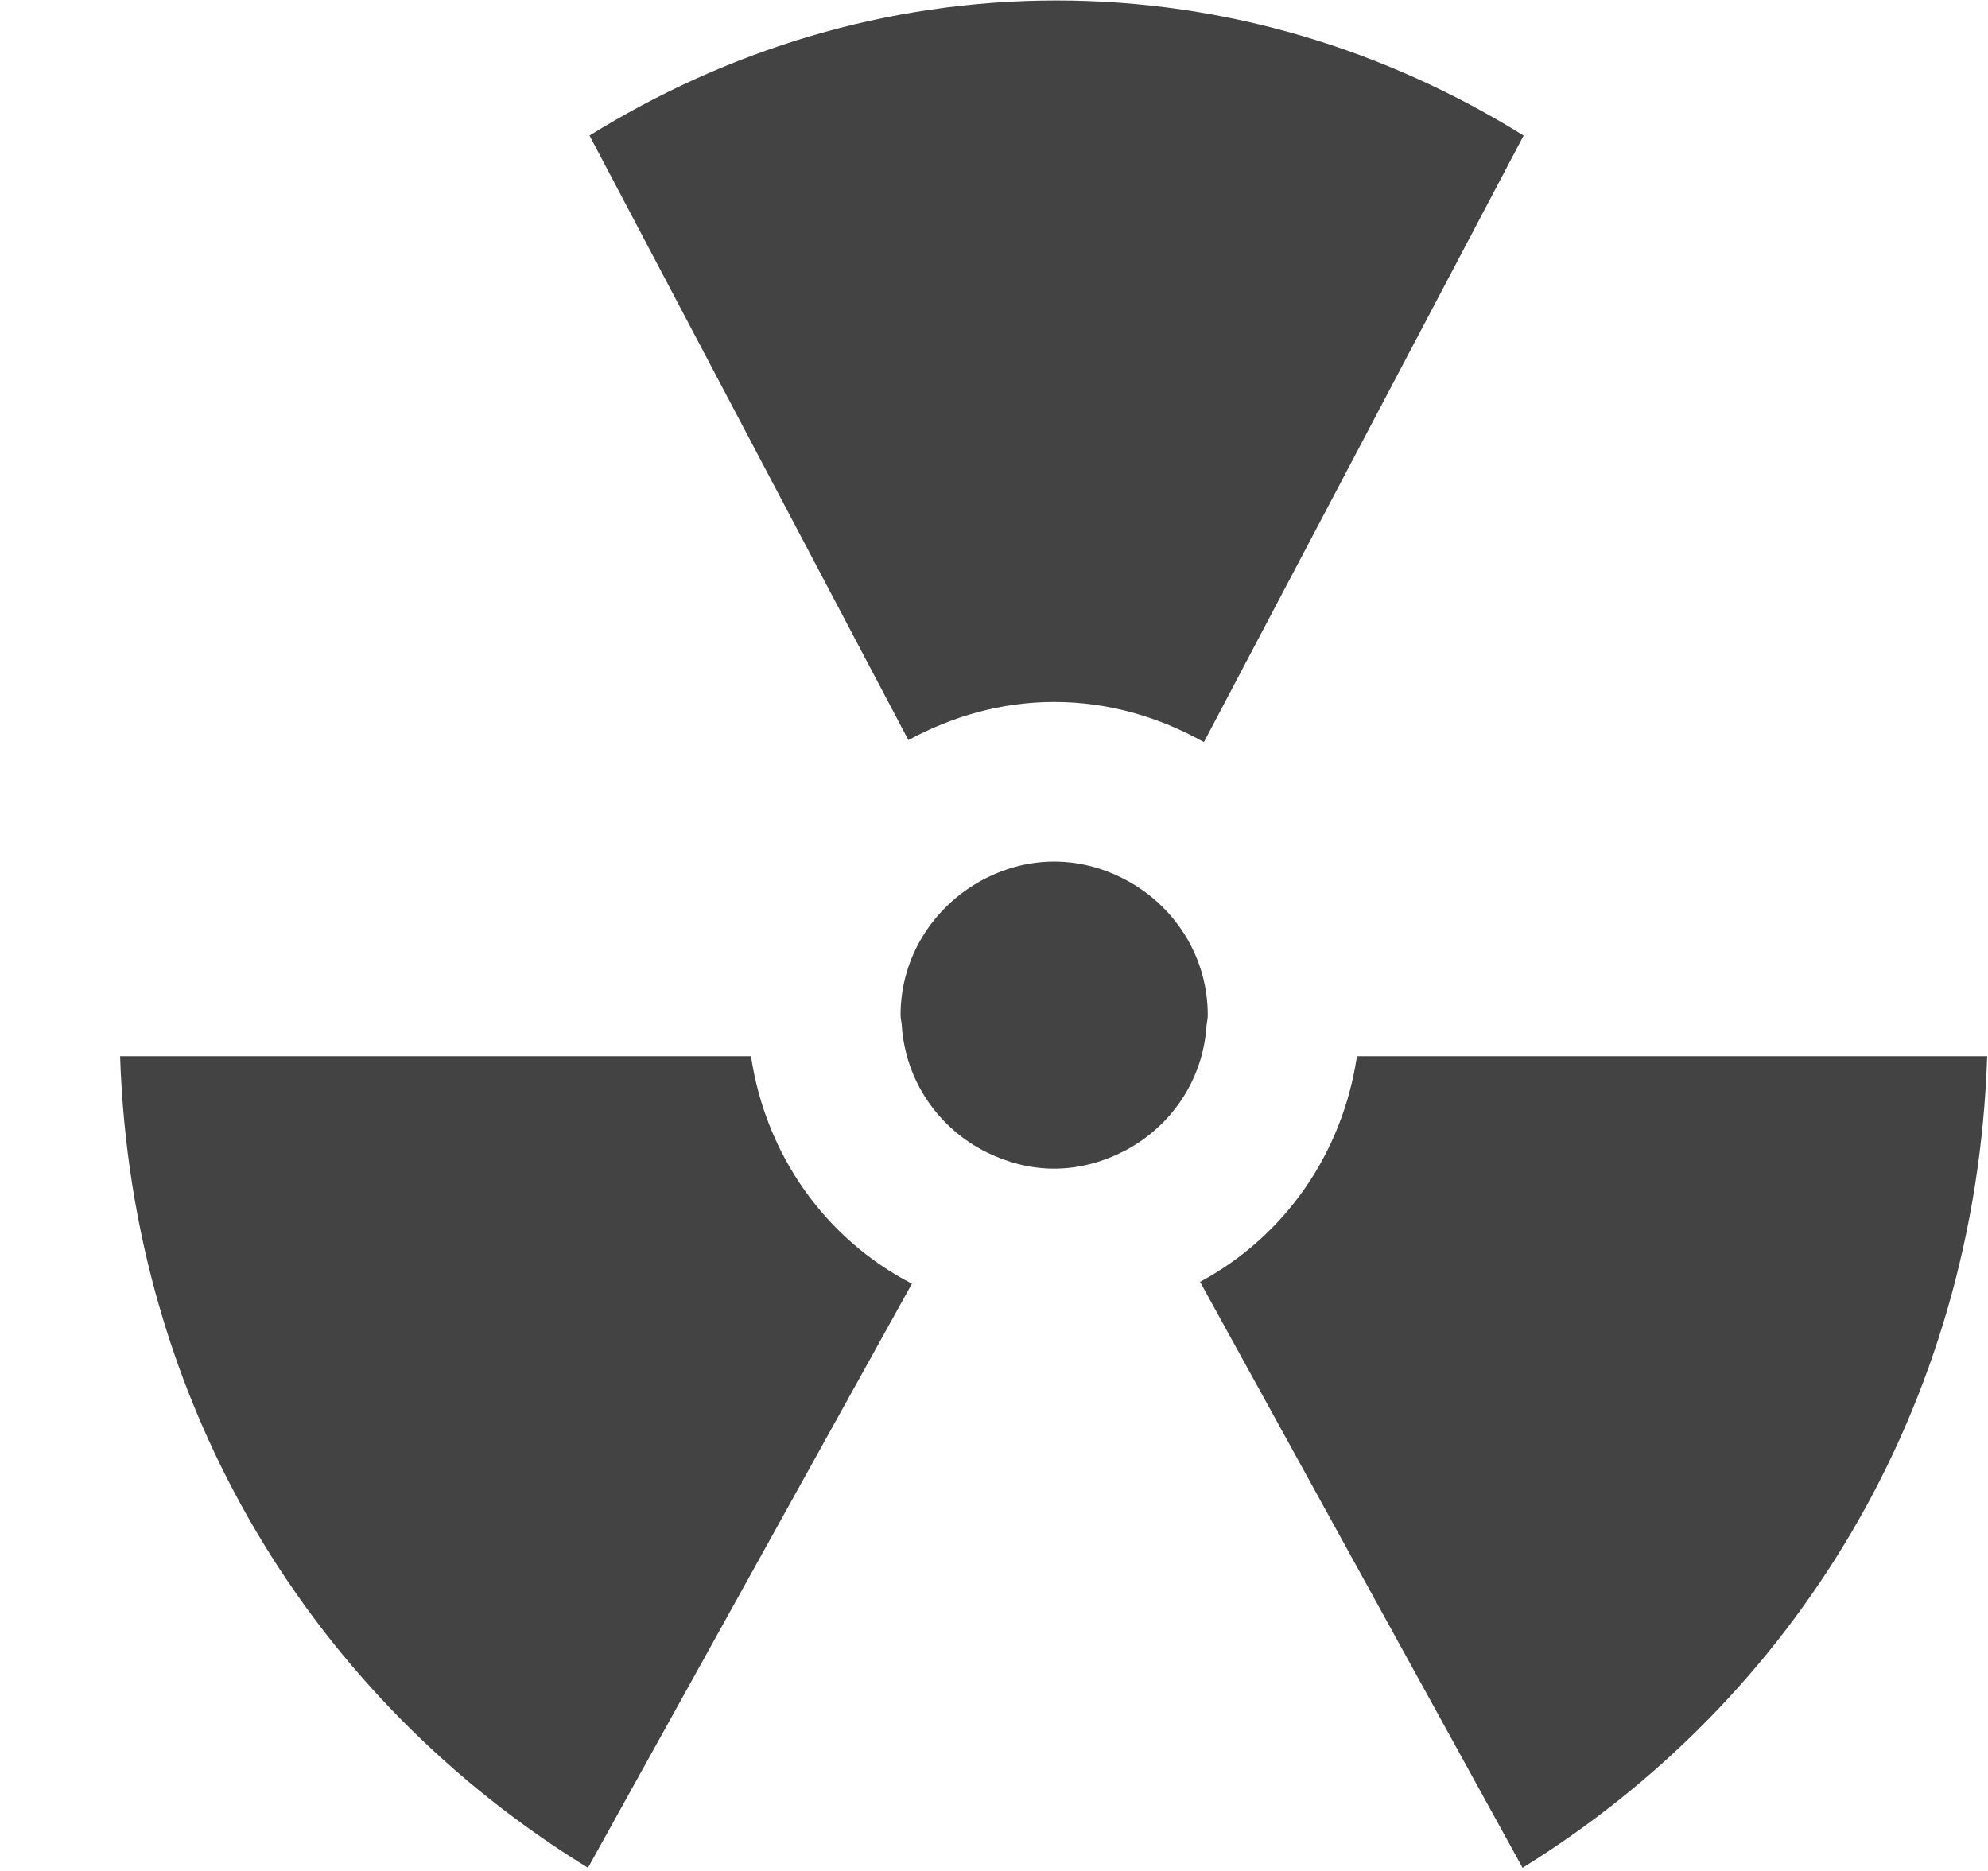
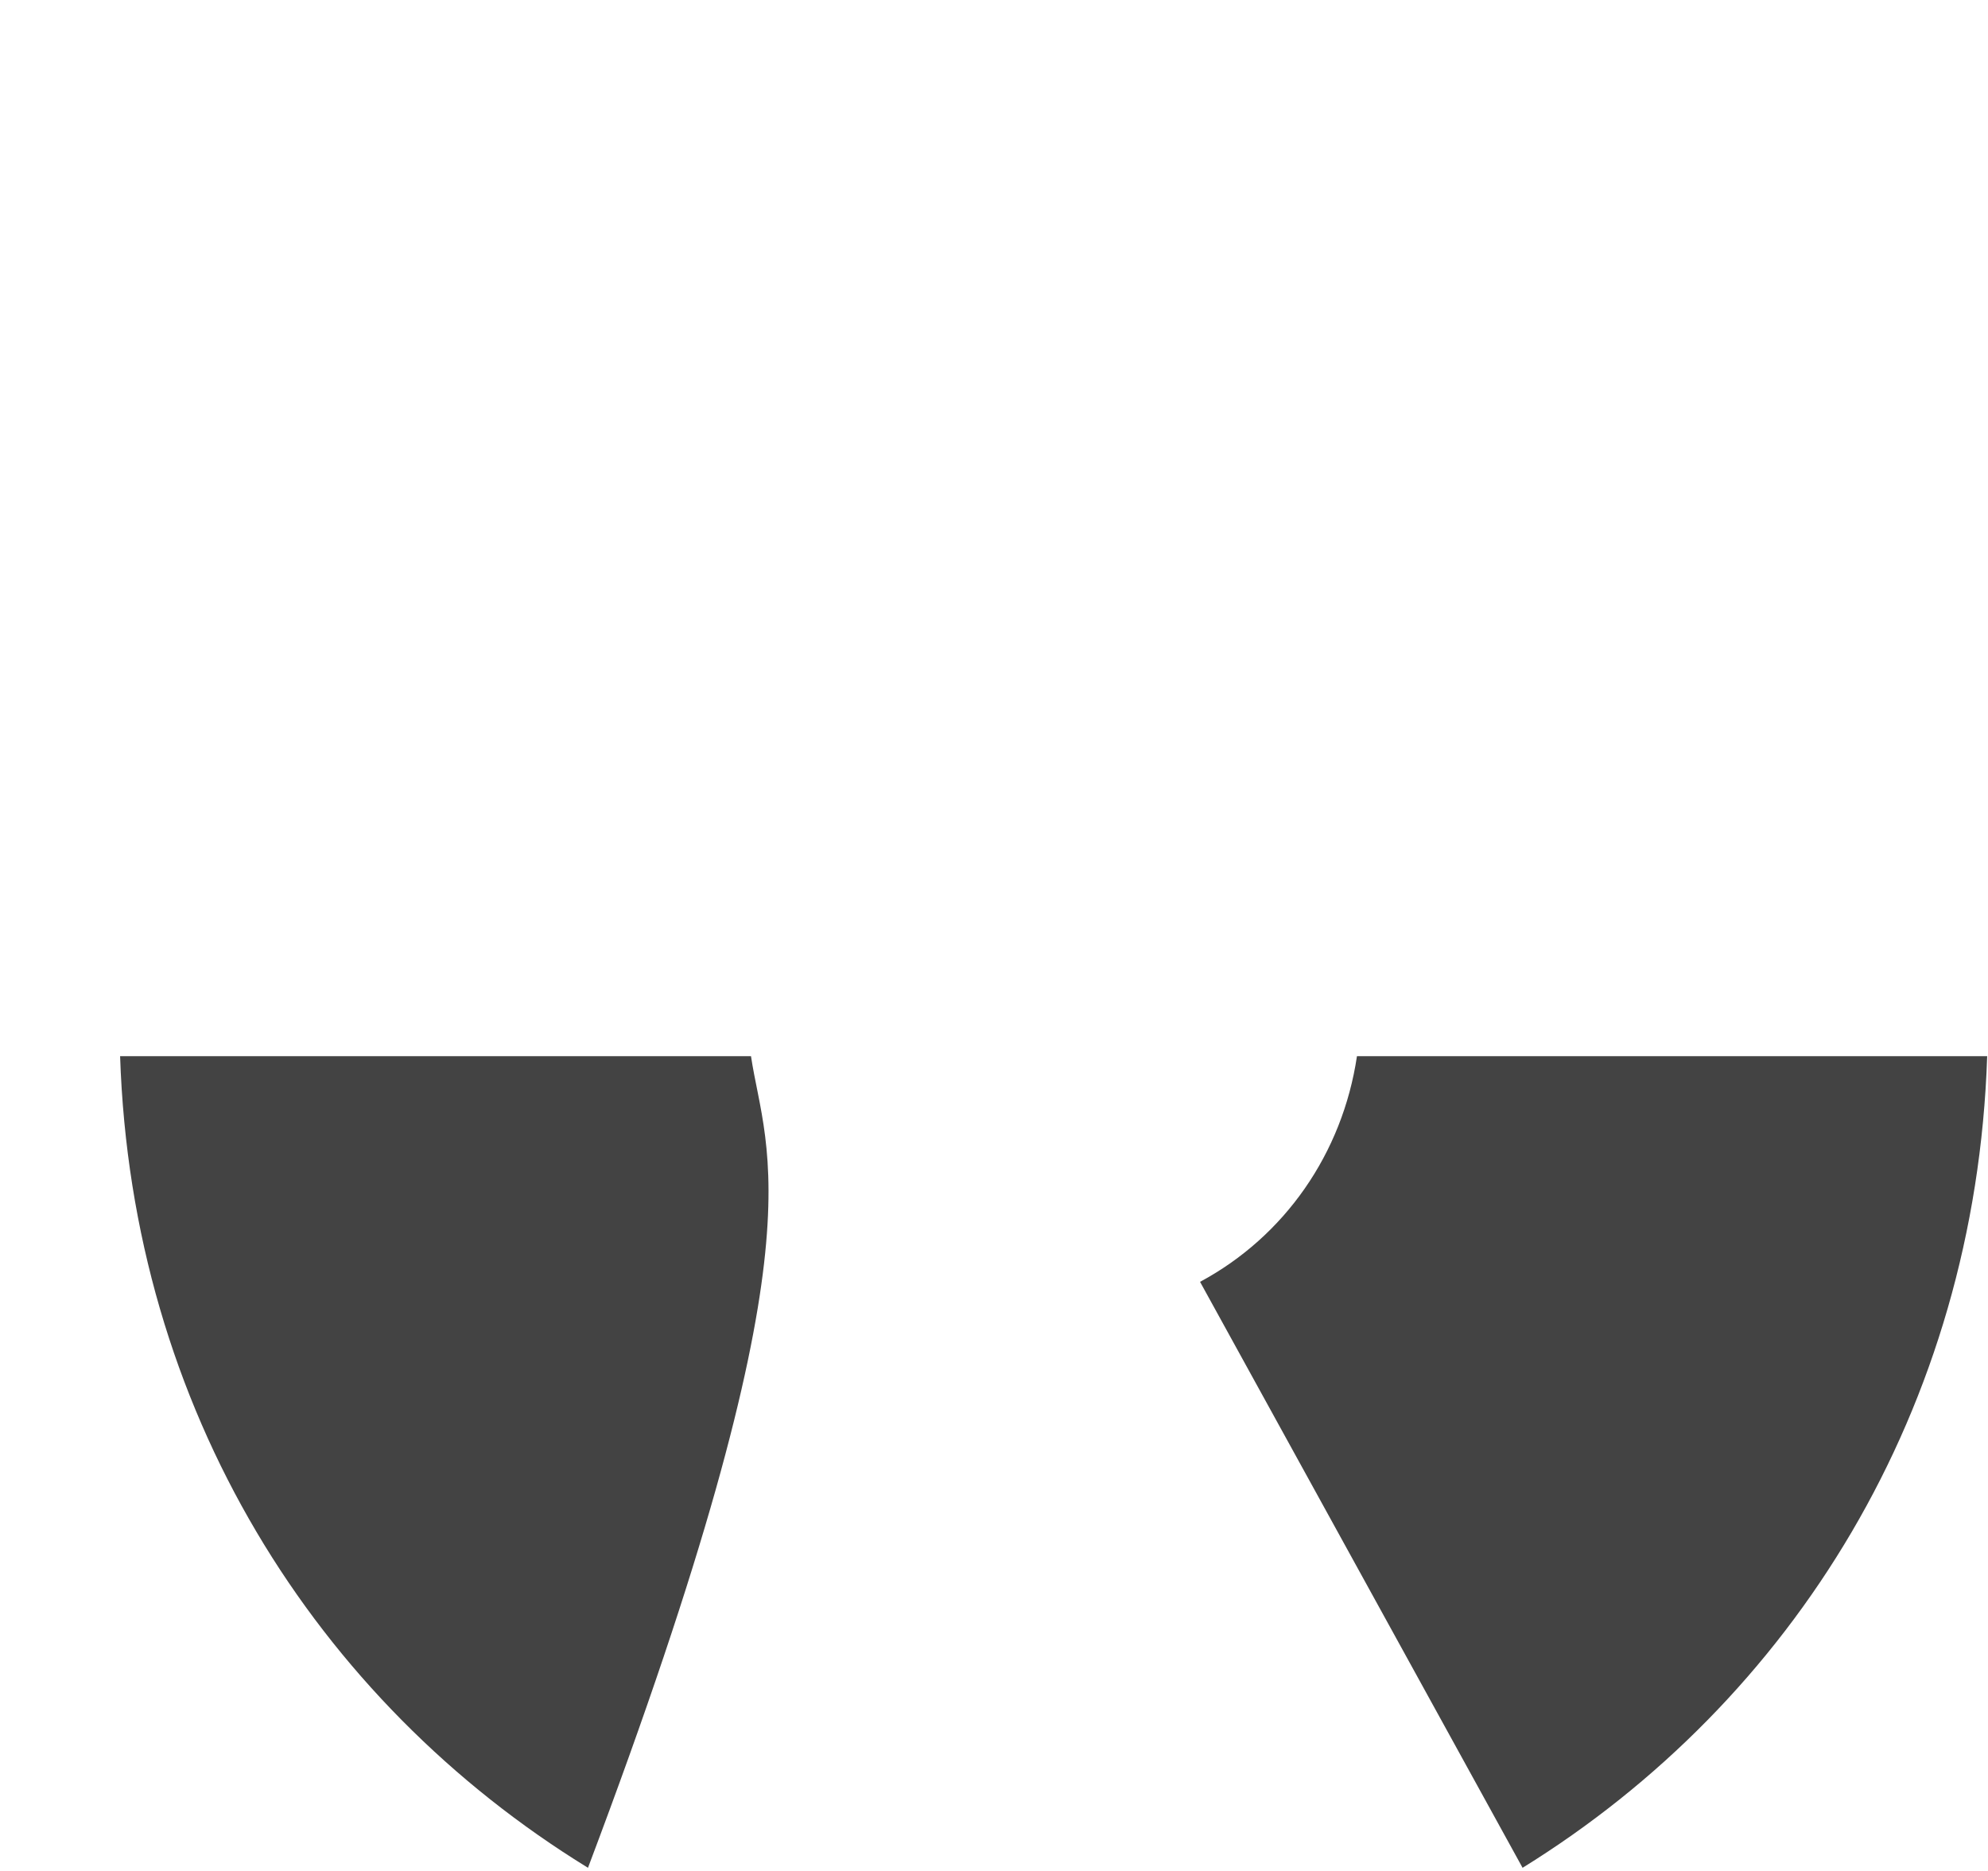
<svg xmlns="http://www.w3.org/2000/svg" viewBox="0 0 17 16" version="1.1" class="si-glyph si-glyph-radioactive">
  <title>824</title>
  <defs />
  <g stroke="none" stroke-width="1" fill="none" fill-rule="evenodd">
    <g transform="translate(1, 0)" fill="#434343">
      <g transform="translate(4, 0)">
-         <path d="M5.295,6.346 L8.029,1.159 C6.854,0.43 5.493,0.004 4.035,0.004 C2.579,0.004 1.217,0.43 0.041,1.159 L2.768,6.329 C3.141,6.127 3.562,6.003 4.014,6.003 C4.482,6.003 4.914,6.133 5.295,6.346 L5.295,6.346 Z" class="si-glyph-fill" />
-         <path d="M4.676,7.552 C4.481,7.438 4.257,7.368 4.014,7.368 C3.785,7.368 3.575,7.431 3.387,7.533 C2.981,7.758 2.701,8.183 2.701,8.681 C2.701,8.709 2.709,8.736 2.711,8.764 C2.741,9.244 3.027,9.651 3.437,9.854 C3.612,9.94 3.807,9.994 4.014,9.994 C4.237,9.994 4.442,9.933 4.624,9.838 C5.018,9.629 5.289,9.233 5.318,8.765 C5.321,8.737 5.328,8.71 5.328,8.682 C5.328,8.197 5.064,7.779 4.676,7.552 L4.676,7.552 Z" class="si-glyph-fill" />
-       </g>
+         </g>
      <path d="M10.604,9.031 C10.48,9.866 9.983,10.575 9.262,10.962 L12.02,15.973 C14.329,14.544 15.893,12.055 15.993,9.032 L10.604,9.032 L10.604,9.031 Z" class="si-glyph-fill" />
-       <path d="M4.028,15.973 L6.798,10.978 C6.059,10.595 5.548,9.878 5.422,9.032 L0.027,9.032 C0.127,12.055 1.703,14.544 4.028,15.973 L4.028,15.973 Z" class="si-glyph-fill" />
+       <path d="M4.028,15.973 C6.059,10.595 5.548,9.878 5.422,9.032 L0.027,9.032 C0.127,12.055 1.703,14.544 4.028,15.973 L4.028,15.973 Z" class="si-glyph-fill" />
    </g>
  </g>
</svg>